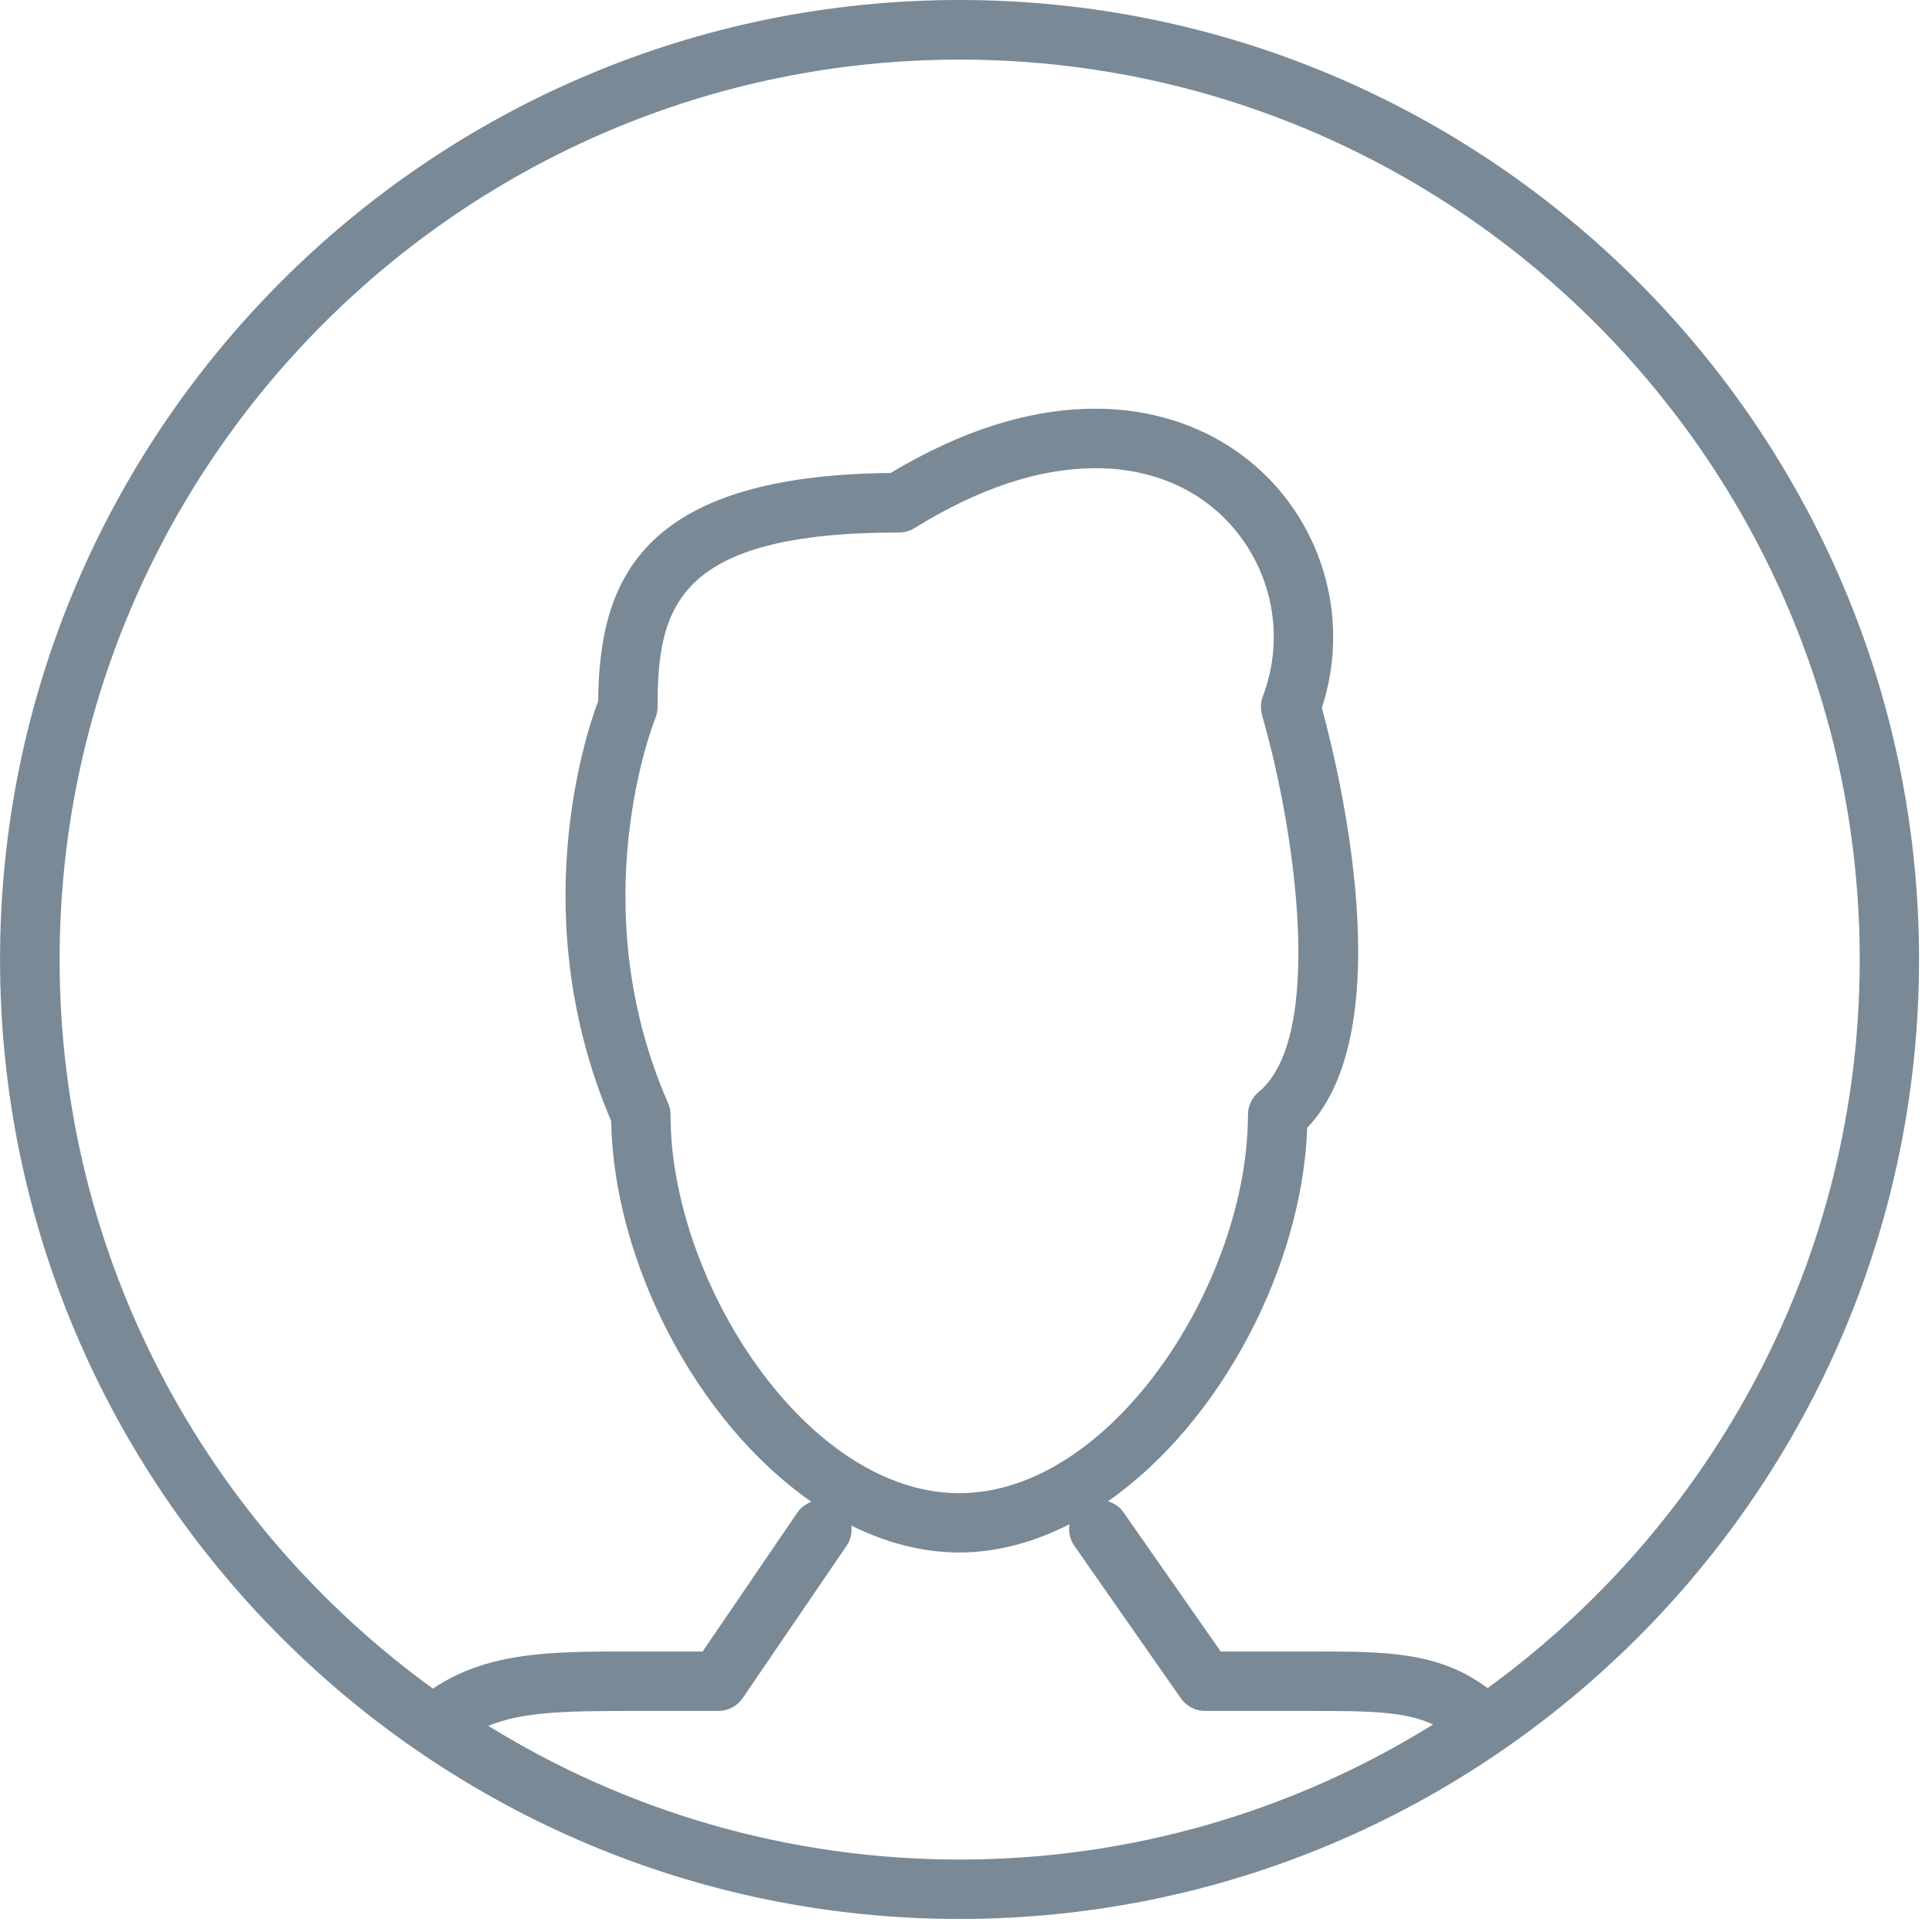
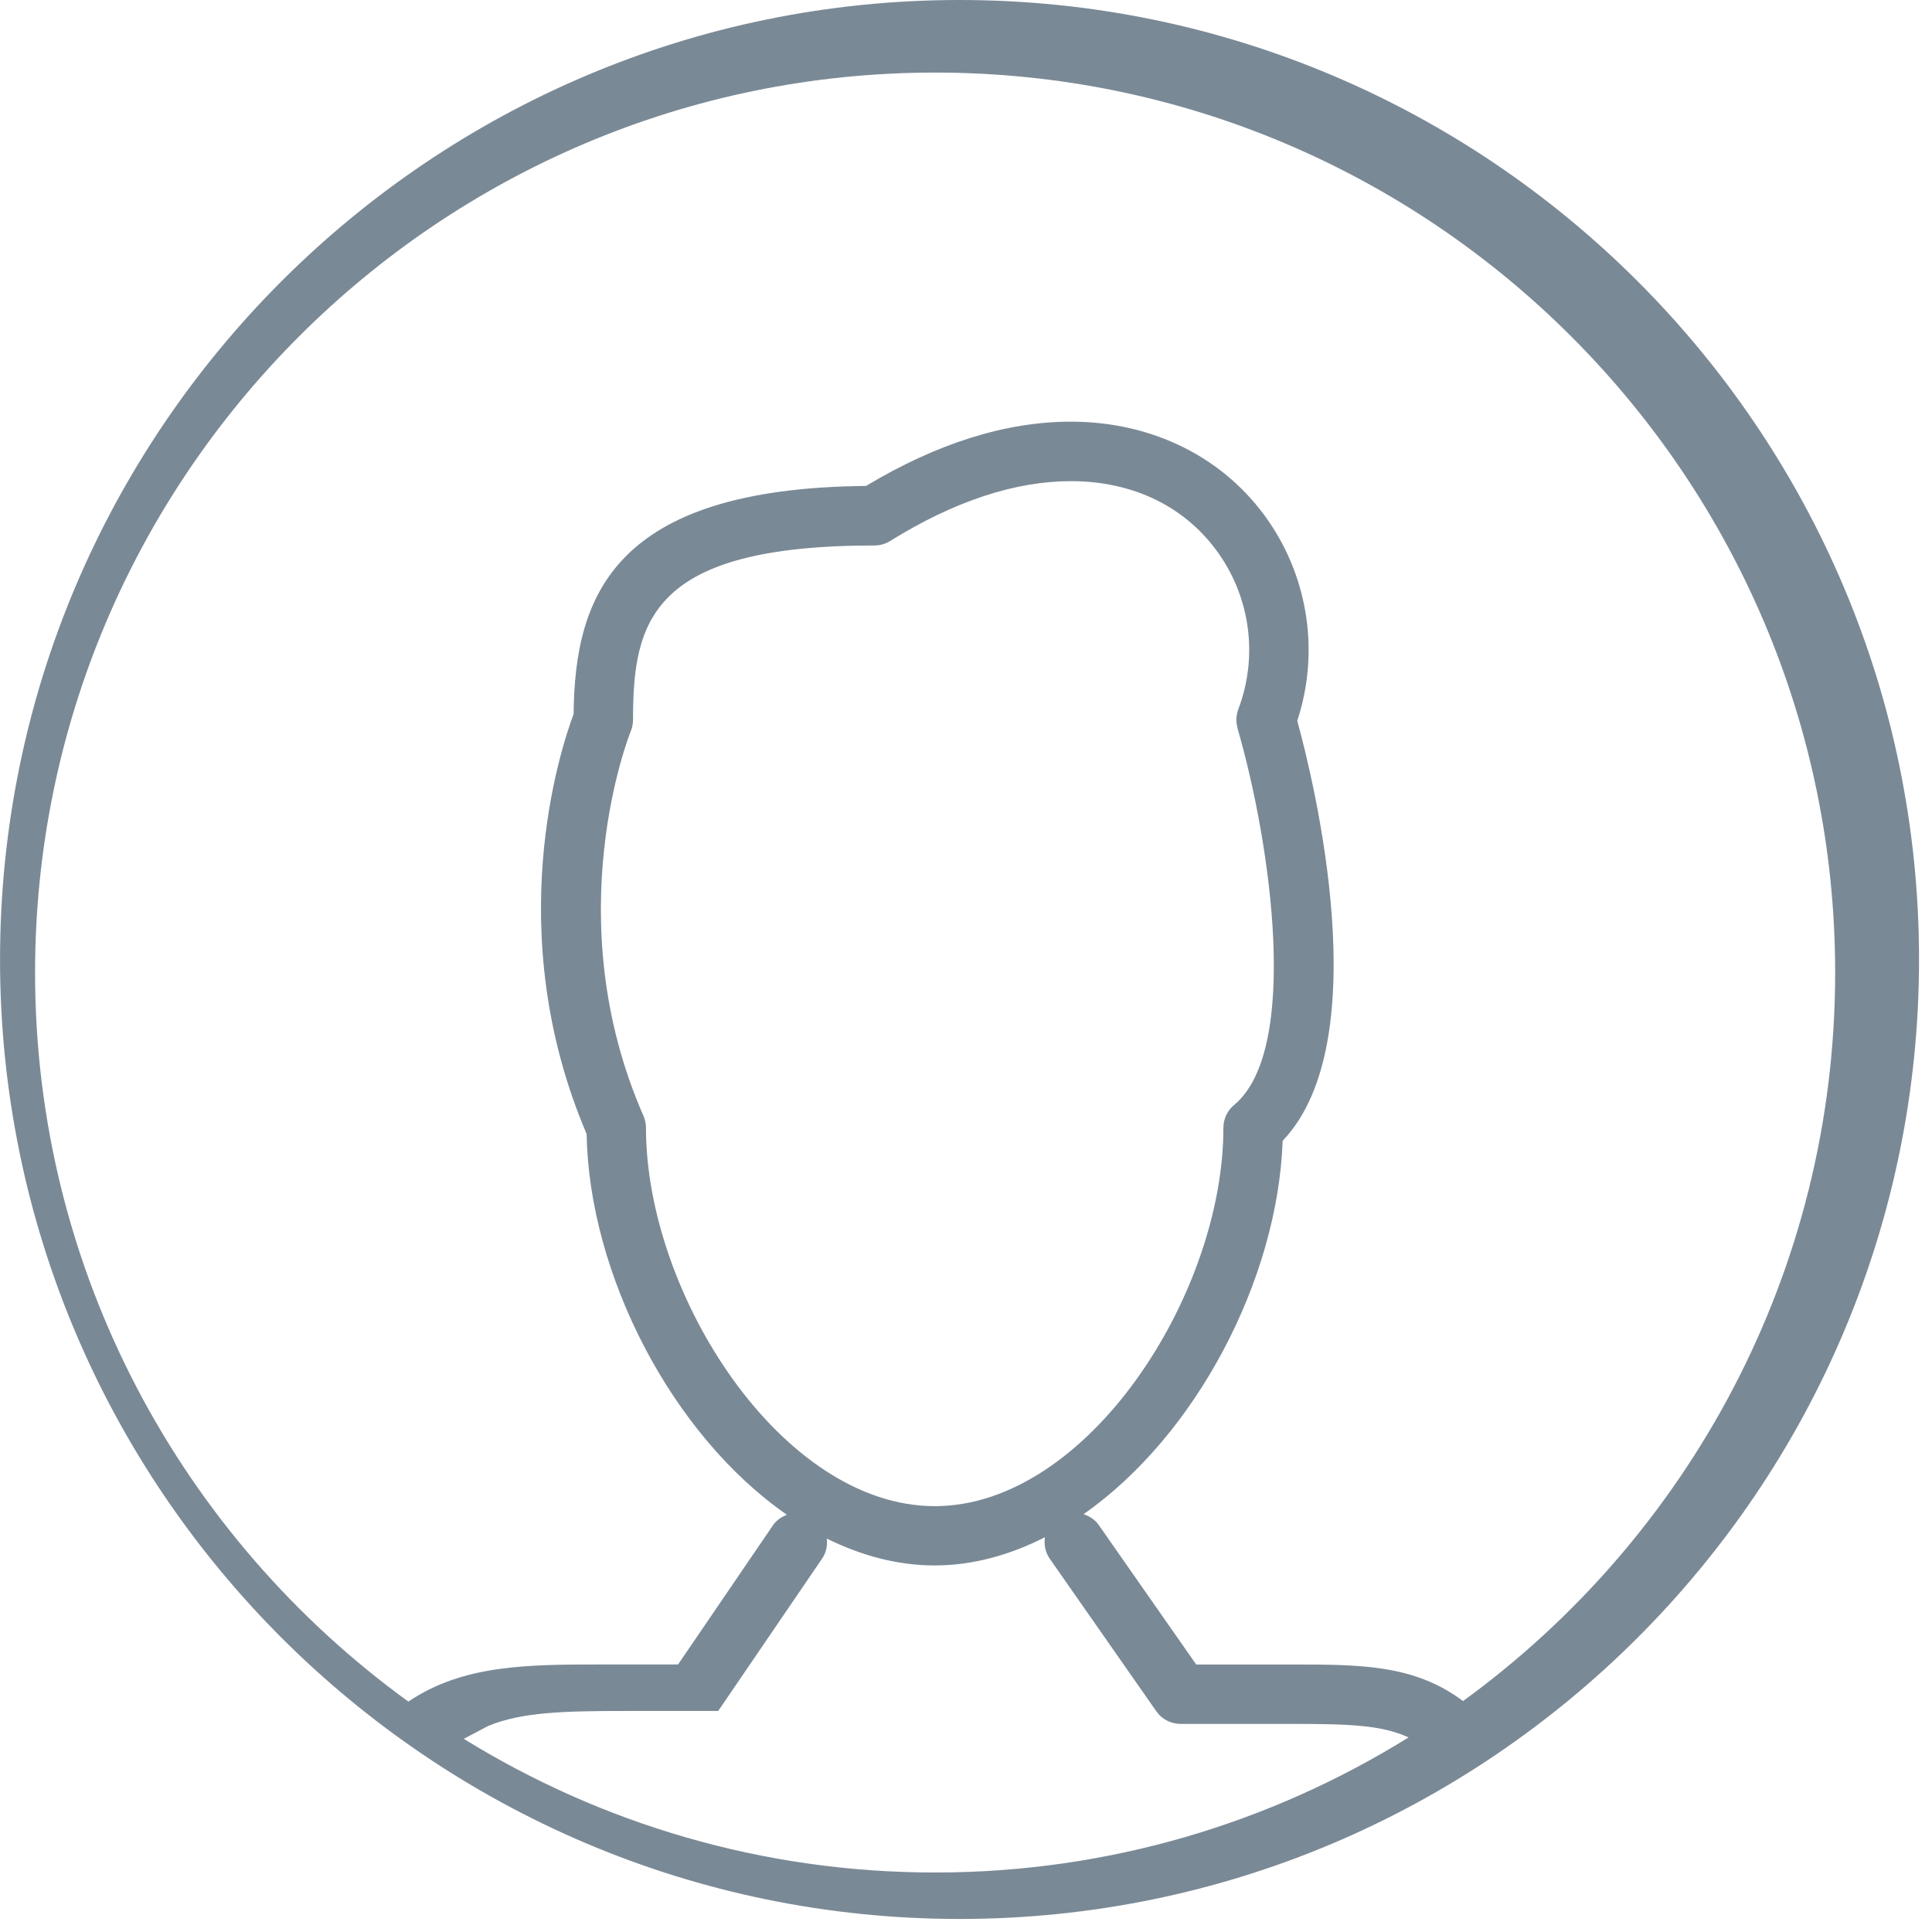
<svg xmlns="http://www.w3.org/2000/svg" viewBox="0 0 48 48">
  <g fill="none" fill-rule="evenodd">
-     <path d="m247.84 188c-13.145 0-23.839 10.694-23.839 23.838 0 13.145 10.694 23.838 23.839 23.838 13.145 0 23.838-10.694 23.838-23.838 0-13.145-10.693-23.838-23.838-23.838m-11.709 42.879c.843-.346 1.89-.371 3.466-.371h2.247c.244 0 .473-.12.61-.322l2.581-3.785c.104-.151.135-.328.116-.498.85.42 1.75.668 2.68.668.952 0 1.873-.261 2.741-.701-.029.182.007.375.122.538l2.643 3.784c.137.199.363.316.605.316h2.694c1.443 0 2.281.018 2.969.336-3.42 2.125-7.45 3.356-11.764 3.356-4.29 0-8.301-1.217-11.709-3.321m19.223-25.11c.839 2.898 1.558 8-.083 9.361-.17.14-.267.349-.267.569 0 4.144-3.378 9.399-7.173 9.399-3.796 0-7.173-5.256-7.173-9.399 0-.102-.021-.203-.062-.297-2.169-4.94-.335-9.511-.316-9.556.037-.09.056-.186.056-.283 0-2.455.442-4.333 5.999-4.333.138 0 .272-.038.39-.112 1.589-.986 3.1-1.486 4.49-1.486 1.567 0 2.878.649 3.692 1.827.778 1.127.953 2.562.467 3.841-.056.149-.062.314-.018.467m5.598 24.17c-1.224-.91-2.546-.905-4.321-.905h-2.305l-2.423-3.468c-.095-.136-.23-.218-.377-.266 2.8-1.955 4.827-5.837 4.948-9.277 2.363-2.479.772-8.944.363-10.435.55-1.671.288-3.511-.718-4.968-1.081-1.566-2.869-2.464-4.906-2.464-1.614 0-3.325.537-5.089 1.597-6.28.058-7.237 2.737-7.266 5.668-.326.87-1.821 5.403.323 10.432.06 3.491 2.118 7.48 4.976 9.461-.133.052-.256.131-.343.257l-2.361 3.462h-1.857c-1.924 0-3.483.009-4.844.922-5.613-4.067-9.274-10.669-9.274-18.11 0-12.331 10.03-22.362 22.362-22.362 12.33 0 22.361 10.03 22.361 22.362 0 7.435-3.651 14.03-9.249 18.1" transform="translate(-224-188)" fill="#7a8996" />
+     <path d="m247.84 188c-13.145 0-23.839 10.694-23.839 23.838 0 13.145 10.694 23.838 23.839 23.838 13.145 0 23.838-10.694 23.838-23.838 0-13.145-10.693-23.838-23.838-23.838m-11.709 42.879c.843-.346 1.89-.371 3.466-.371h2.247l2.581-3.785c.104-.151.135-.328.116-.498.85.42 1.75.668 2.68.668.952 0 1.873-.261 2.741-.701-.029.182.007.375.122.538l2.643 3.784c.137.199.363.316.605.316h2.694c1.443 0 2.281.018 2.969.336-3.42 2.125-7.45 3.356-11.764 3.356-4.29 0-8.301-1.217-11.709-3.321m19.223-25.11c.839 2.898 1.558 8-.083 9.361-.17.14-.267.349-.267.569 0 4.144-3.378 9.399-7.173 9.399-3.796 0-7.173-5.256-7.173-9.399 0-.102-.021-.203-.062-.297-2.169-4.94-.335-9.511-.316-9.556.037-.09.056-.186.056-.283 0-2.455.442-4.333 5.999-4.333.138 0 .272-.038.39-.112 1.589-.986 3.1-1.486 4.49-1.486 1.567 0 2.878.649 3.692 1.827.778 1.127.953 2.562.467 3.841-.056.149-.062.314-.018.467m5.598 24.17c-1.224-.91-2.546-.905-4.321-.905h-2.305l-2.423-3.468c-.095-.136-.23-.218-.377-.266 2.8-1.955 4.827-5.837 4.948-9.277 2.363-2.479.772-8.944.363-10.435.55-1.671.288-3.511-.718-4.968-1.081-1.566-2.869-2.464-4.906-2.464-1.614 0-3.325.537-5.089 1.597-6.28.058-7.237 2.737-7.266 5.668-.326.87-1.821 5.403.323 10.432.06 3.491 2.118 7.48 4.976 9.461-.133.052-.256.131-.343.257l-2.361 3.462h-1.857c-1.924 0-3.483.009-4.844.922-5.613-4.067-9.274-10.669-9.274-18.11 0-12.331 10.03-22.362 22.362-22.362 12.33 0 22.361 10.03 22.361 22.362 0 7.435-3.651 14.03-9.249 18.1" transform="translate(-224-188)" fill="#7a8996" />
  </g>
</svg>